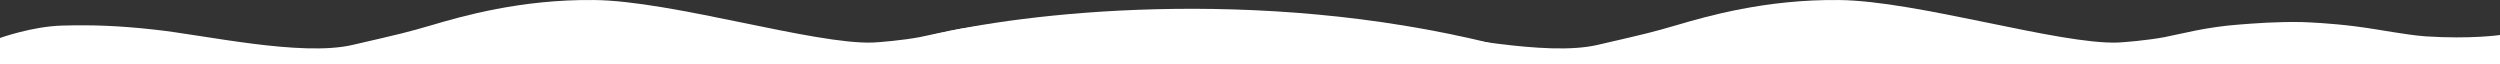
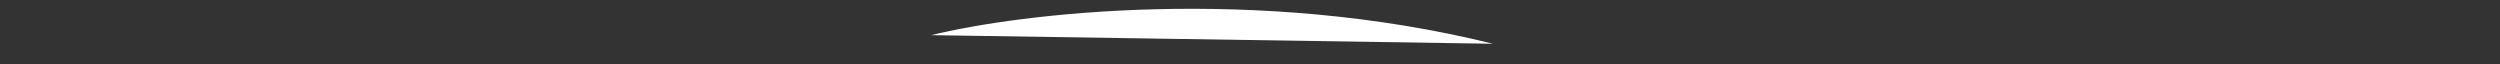
<svg xmlns="http://www.w3.org/2000/svg" width="1600" height="41" viewBox="0 0 1600 41" fill="none">
  <rect x="0" y="0" width="1600" height="41" fill="#333333" stroke="none" />
-   <path d="M0 24.297C0 24.297 20.684 16.893 39.667 16.376C58.934 15.86 75.368 16.376 98.885 18.959C130.902 22.403 192.67 36.351 225.537 28.774C258.404 21.198 259.821 20.853 276.538 16.032C295.238 10.521 333.205 -0.499 380.24 0.018C430.39 0.534 521.342 28.602 558.743 27.224C562.709 27.052 577.443 25.847 588.493 23.78C599.26 21.714 615.127 17.237 636.661 15.687C645.727 14.998 660.178 13.793 676.895 14.137C681.145 14.31 694.745 14.826 710.895 16.893C727.045 18.959 742.062 22.231 755.662 23.264C784.846 25.158 803.263 22.403 803.263 22.403V41H0V24.297Z" fill="white" />
-   <path d="M796.737 24.297C796.737 24.297 817.42 16.893 836.404 16.376C855.671 15.86 872.105 16.376 895.622 18.959C927.639 22.403 989.407 36.351 1022.27 28.774C1055.14 21.198 1056.56 20.853 1073.27 16.032C1091.97 10.521 1129.94 -0.499 1176.98 0.018C1227.13 0.534 1318.08 28.602 1355.48 27.224C1359.45 27.052 1374.18 25.847 1385.23 23.78C1396 21.714 1411.86 17.237 1433.4 15.687C1442.46 14.998 1456.91 13.793 1473.63 14.137C1477.88 14.31 1491.48 14.826 1507.63 16.893C1523.78 18.959 1538.8 22.231 1552.4 23.264C1581.58 25.158 1600 22.403 1600 22.403V41H796.737V24.297Z" fill="white" />
  <path d="M596 22.5C652.667 8.5 803.5 -9.6 955.5 28L596 22.5Z" fill="white" />
</svg>